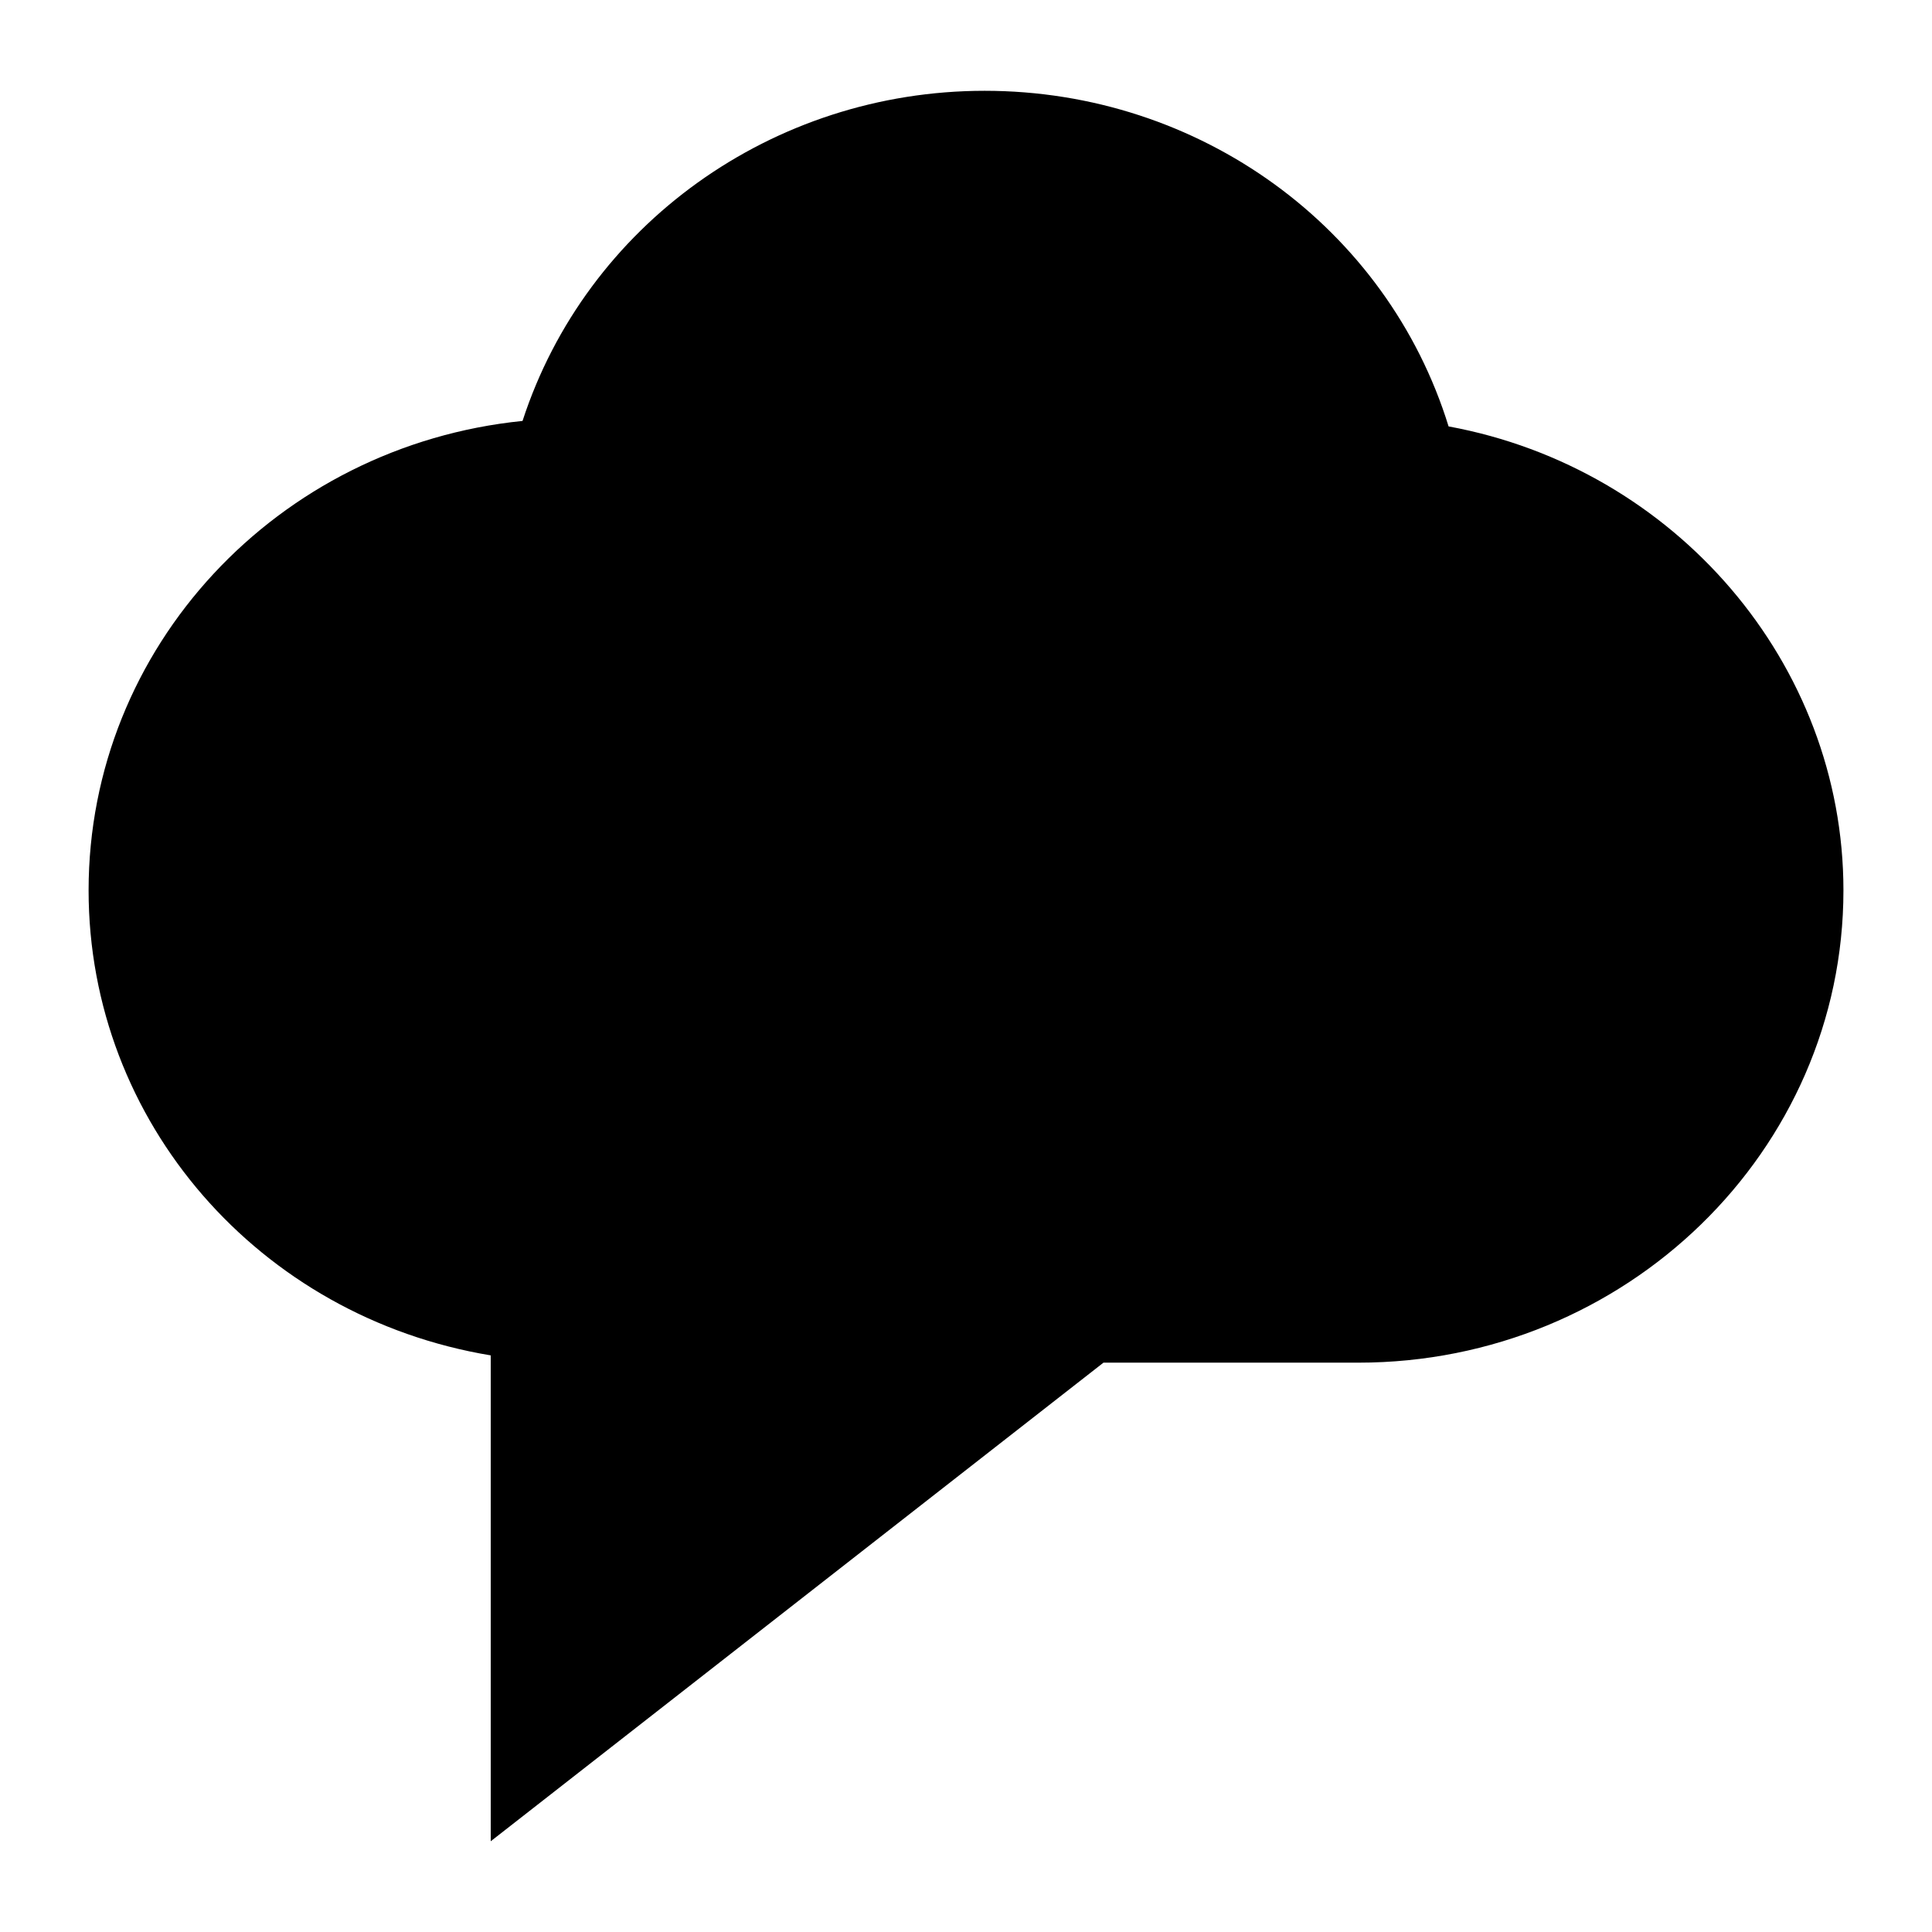
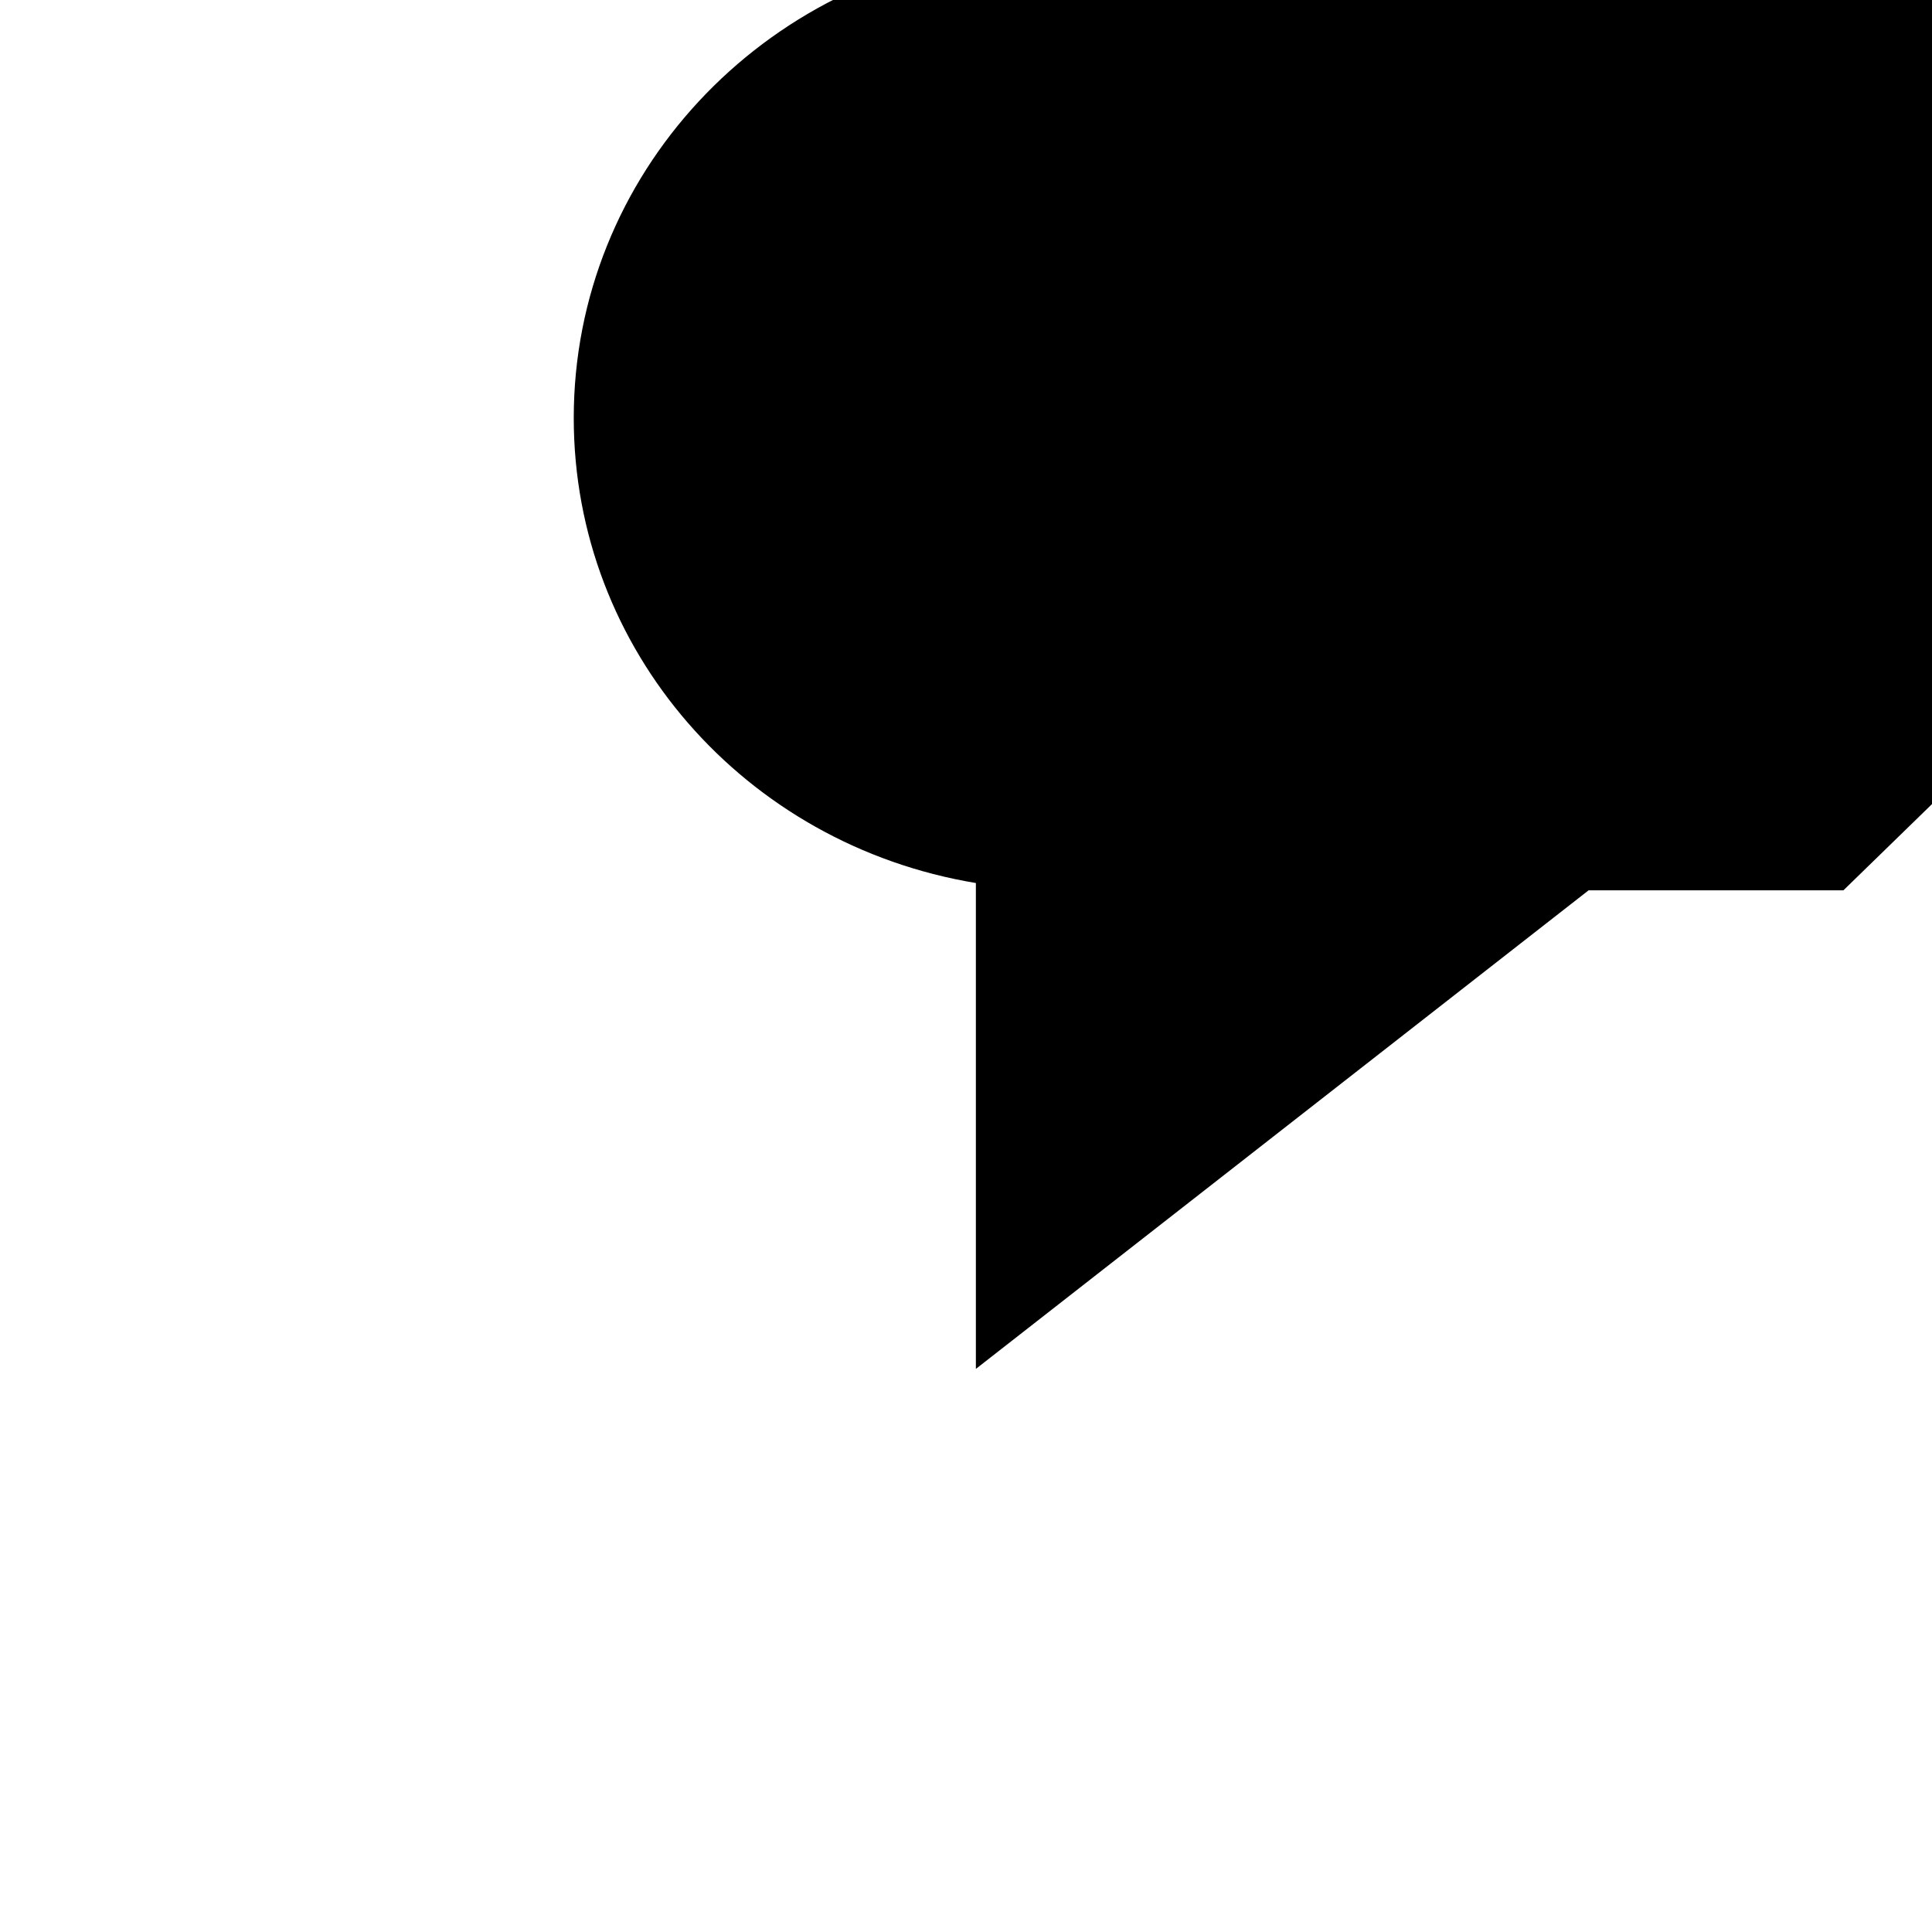
<svg xmlns="http://www.w3.org/2000/svg" fill="#000000" width="800px" height="800px" version="1.1" viewBox="144 144 512 512">
-   <path d="m632.53 379.94c0 69.082-57.648 125.18-128.57 125.18h-67.531l-162.38 126.83v-128.76c-61.328-10.176-106.57-61.816-106.57-123.24 0-64.43 49.992-117.81 115-124.4 16.859-51.836 66.172-87.488 122.46-87.488 56.969 0 106.67 36.234 122.95 88.941 60.066 11.047 104.64 62.785 104.64 122.95z" />
+   <path d="m632.53 379.94h-67.531l-162.38 126.83v-128.76c-61.328-10.176-106.57-61.816-106.57-123.24 0-64.43 49.992-117.81 115-124.4 16.859-51.836 66.172-87.488 122.46-87.488 56.969 0 106.67 36.234 122.95 88.941 60.066 11.047 104.64 62.785 104.64 122.95z" />
</svg>